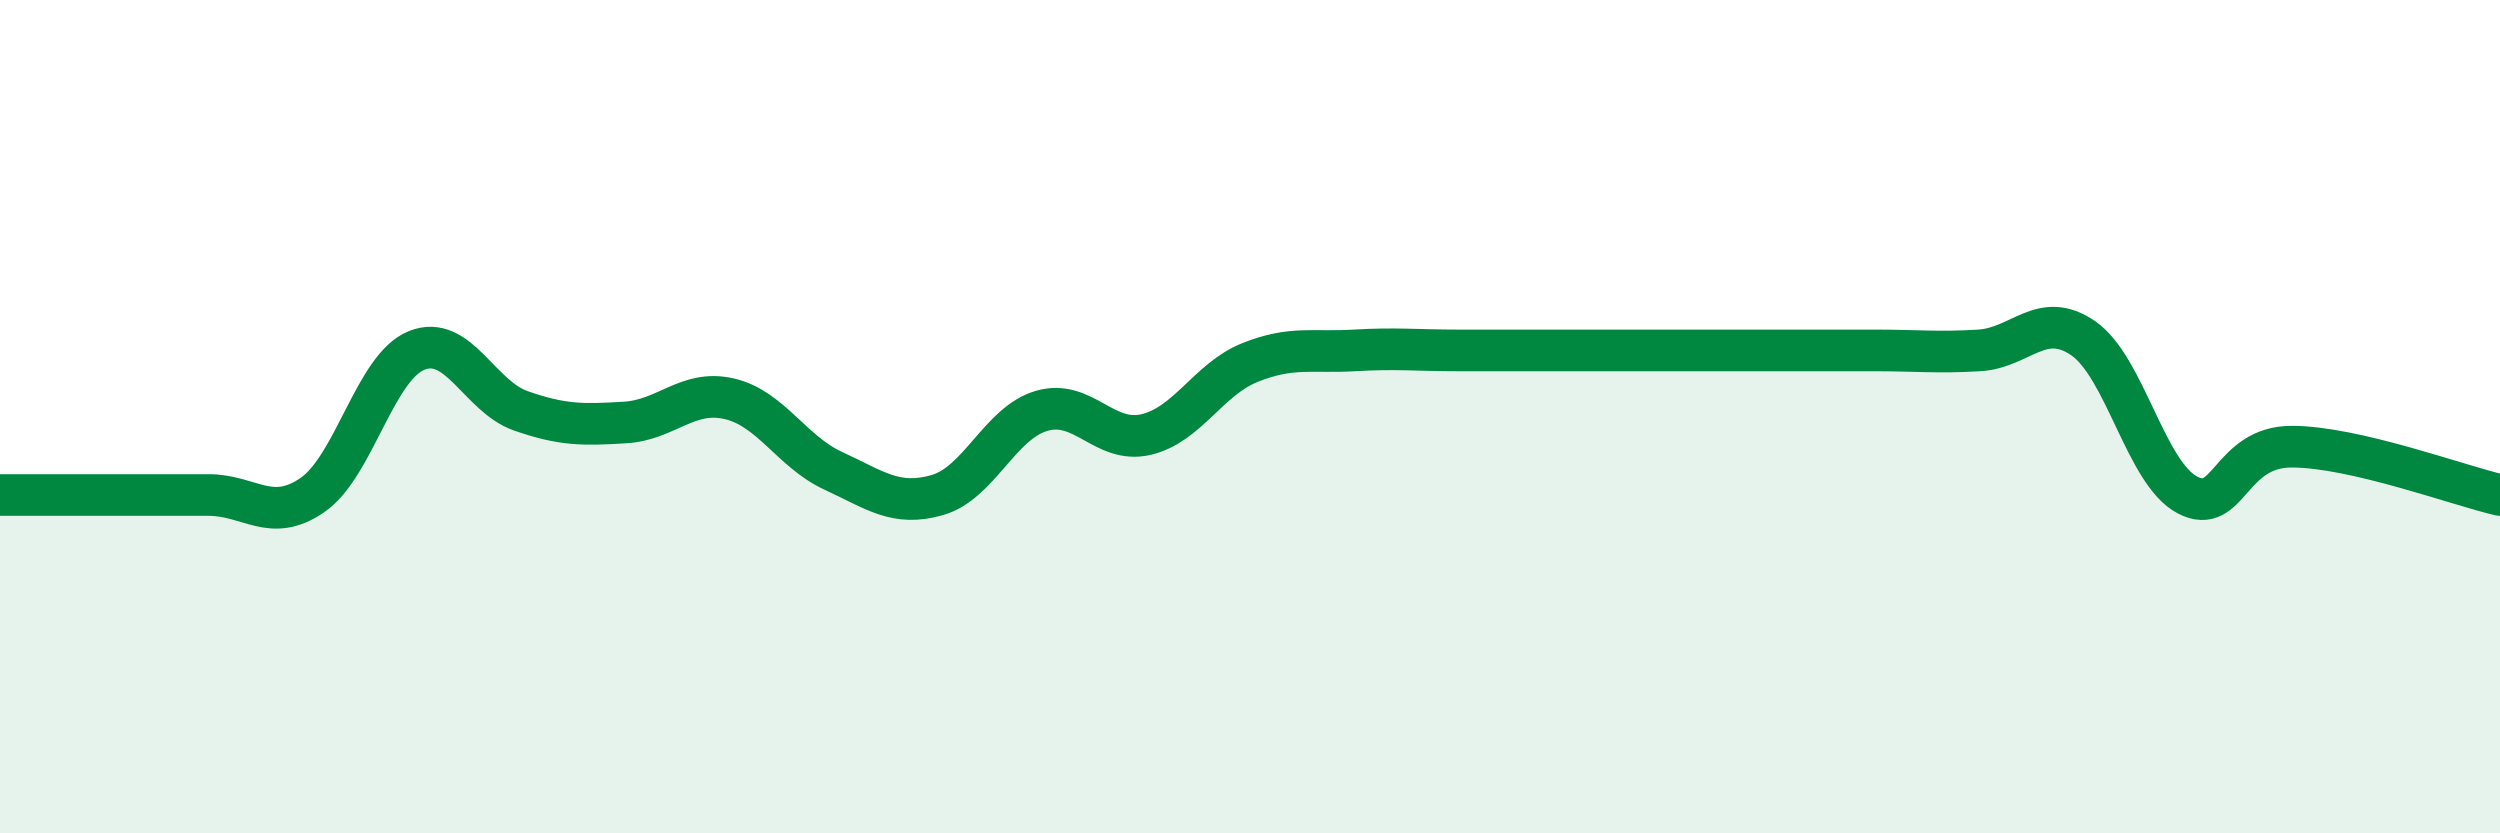
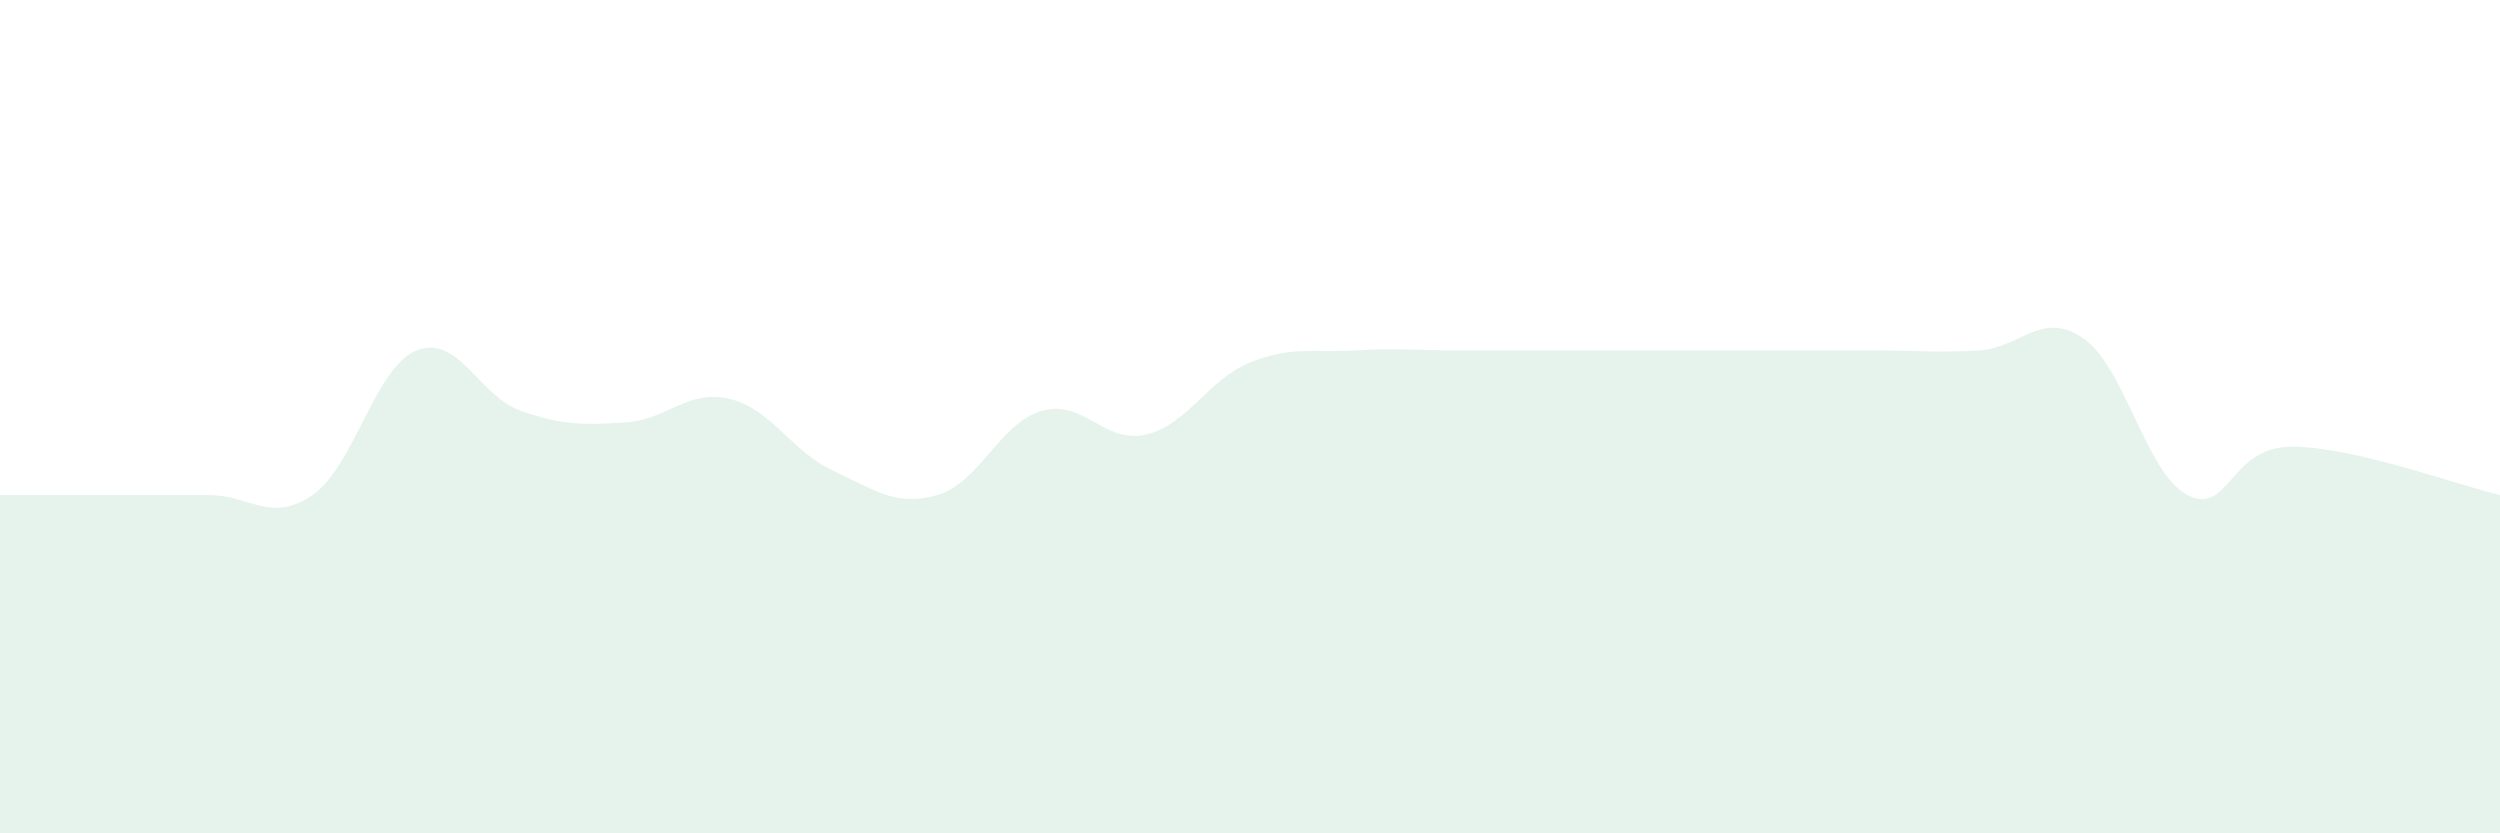
<svg xmlns="http://www.w3.org/2000/svg" width="60" height="20" viewBox="0 0 60 20">
  <path d="M 0,11.88 C 0.5,11.88 1.5,11.88 2.5,11.88 C 3.5,11.88 4,11.88 5,11.88 C 6,11.88 6.5,12.57 7.5,11.88 C 8.5,11.19 9,8.81 10,8.41 C 11,8.01 11.5,9.51 12.5,9.86 C 13.5,10.21 14,10.2 15,10.14 C 16,10.08 16.5,9.34 17.5,9.57 C 18.5,9.8 19,10.84 20,11.3 C 21,11.76 21.5,12.17 22.5,11.88 C 23.5,11.59 24,10.15 25,9.86 C 26,9.57 26.5,10.66 27.5,10.43 C 28.5,10.2 29,9.1 30,8.7 C 31,8.3 31.5,8.47 32.5,8.41 C 33.5,8.35 34,8.41 35,8.41 C 36,8.41 36.5,8.41 37.5,8.41 C 38.5,8.41 39,8.41 40,8.41 C 41,8.41 41.5,8.41 42.5,8.41 C 43.5,8.41 44,8.41 45,8.41 C 46,8.41 46.5,8.47 47.5,8.41 C 48.5,8.35 49,7.43 50,8.12 C 51,8.81 51.5,11.36 52.5,11.88 C 53.5,12.4 53.5,10.72 55,10.72 C 56.5,10.72 59,11.65 60,11.88L60 20L0 20Z" fill="#008740" opacity="0.1" stroke-linecap="round" stroke-linejoin="round" />
-   <path d="M 0,11.88 C 0.5,11.88 1.5,11.88 2.5,11.88 C 3.5,11.88 4,11.88 5,11.88 C 6,11.88 6.5,12.57 7.5,11.88 C 8.5,11.19 9,8.81 10,8.41 C 11,8.01 11.5,9.51 12.5,9.86 C 13.5,10.21 14,10.2 15,10.14 C 16,10.08 16.5,9.34 17.5,9.57 C 18.5,9.8 19,10.84 20,11.3 C 21,11.76 21.5,12.17 22.5,11.88 C 23.5,11.59 24,10.15 25,9.86 C 26,9.57 26.5,10.66 27.5,10.43 C 28.5,10.2 29,9.1 30,8.7 C 31,8.3 31.5,8.47 32.5,8.41 C 33.5,8.35 34,8.41 35,8.41 C 36,8.41 36.5,8.41 37.5,8.41 C 38.5,8.41 39,8.41 40,8.41 C 41,8.41 41.5,8.41 42.5,8.41 C 43.5,8.41 44,8.41 45,8.41 C 46,8.41 46.5,8.47 47.5,8.41 C 48.5,8.35 49,7.43 50,8.12 C 51,8.81 51.5,11.36 52.5,11.88 C 53.5,12.4 53.5,10.72 55,10.72 C 56.5,10.72 59,11.65 60,11.88" stroke="#008740" stroke-width="1" fill="none" stroke-linecap="round" stroke-linejoin="round" />
</svg>